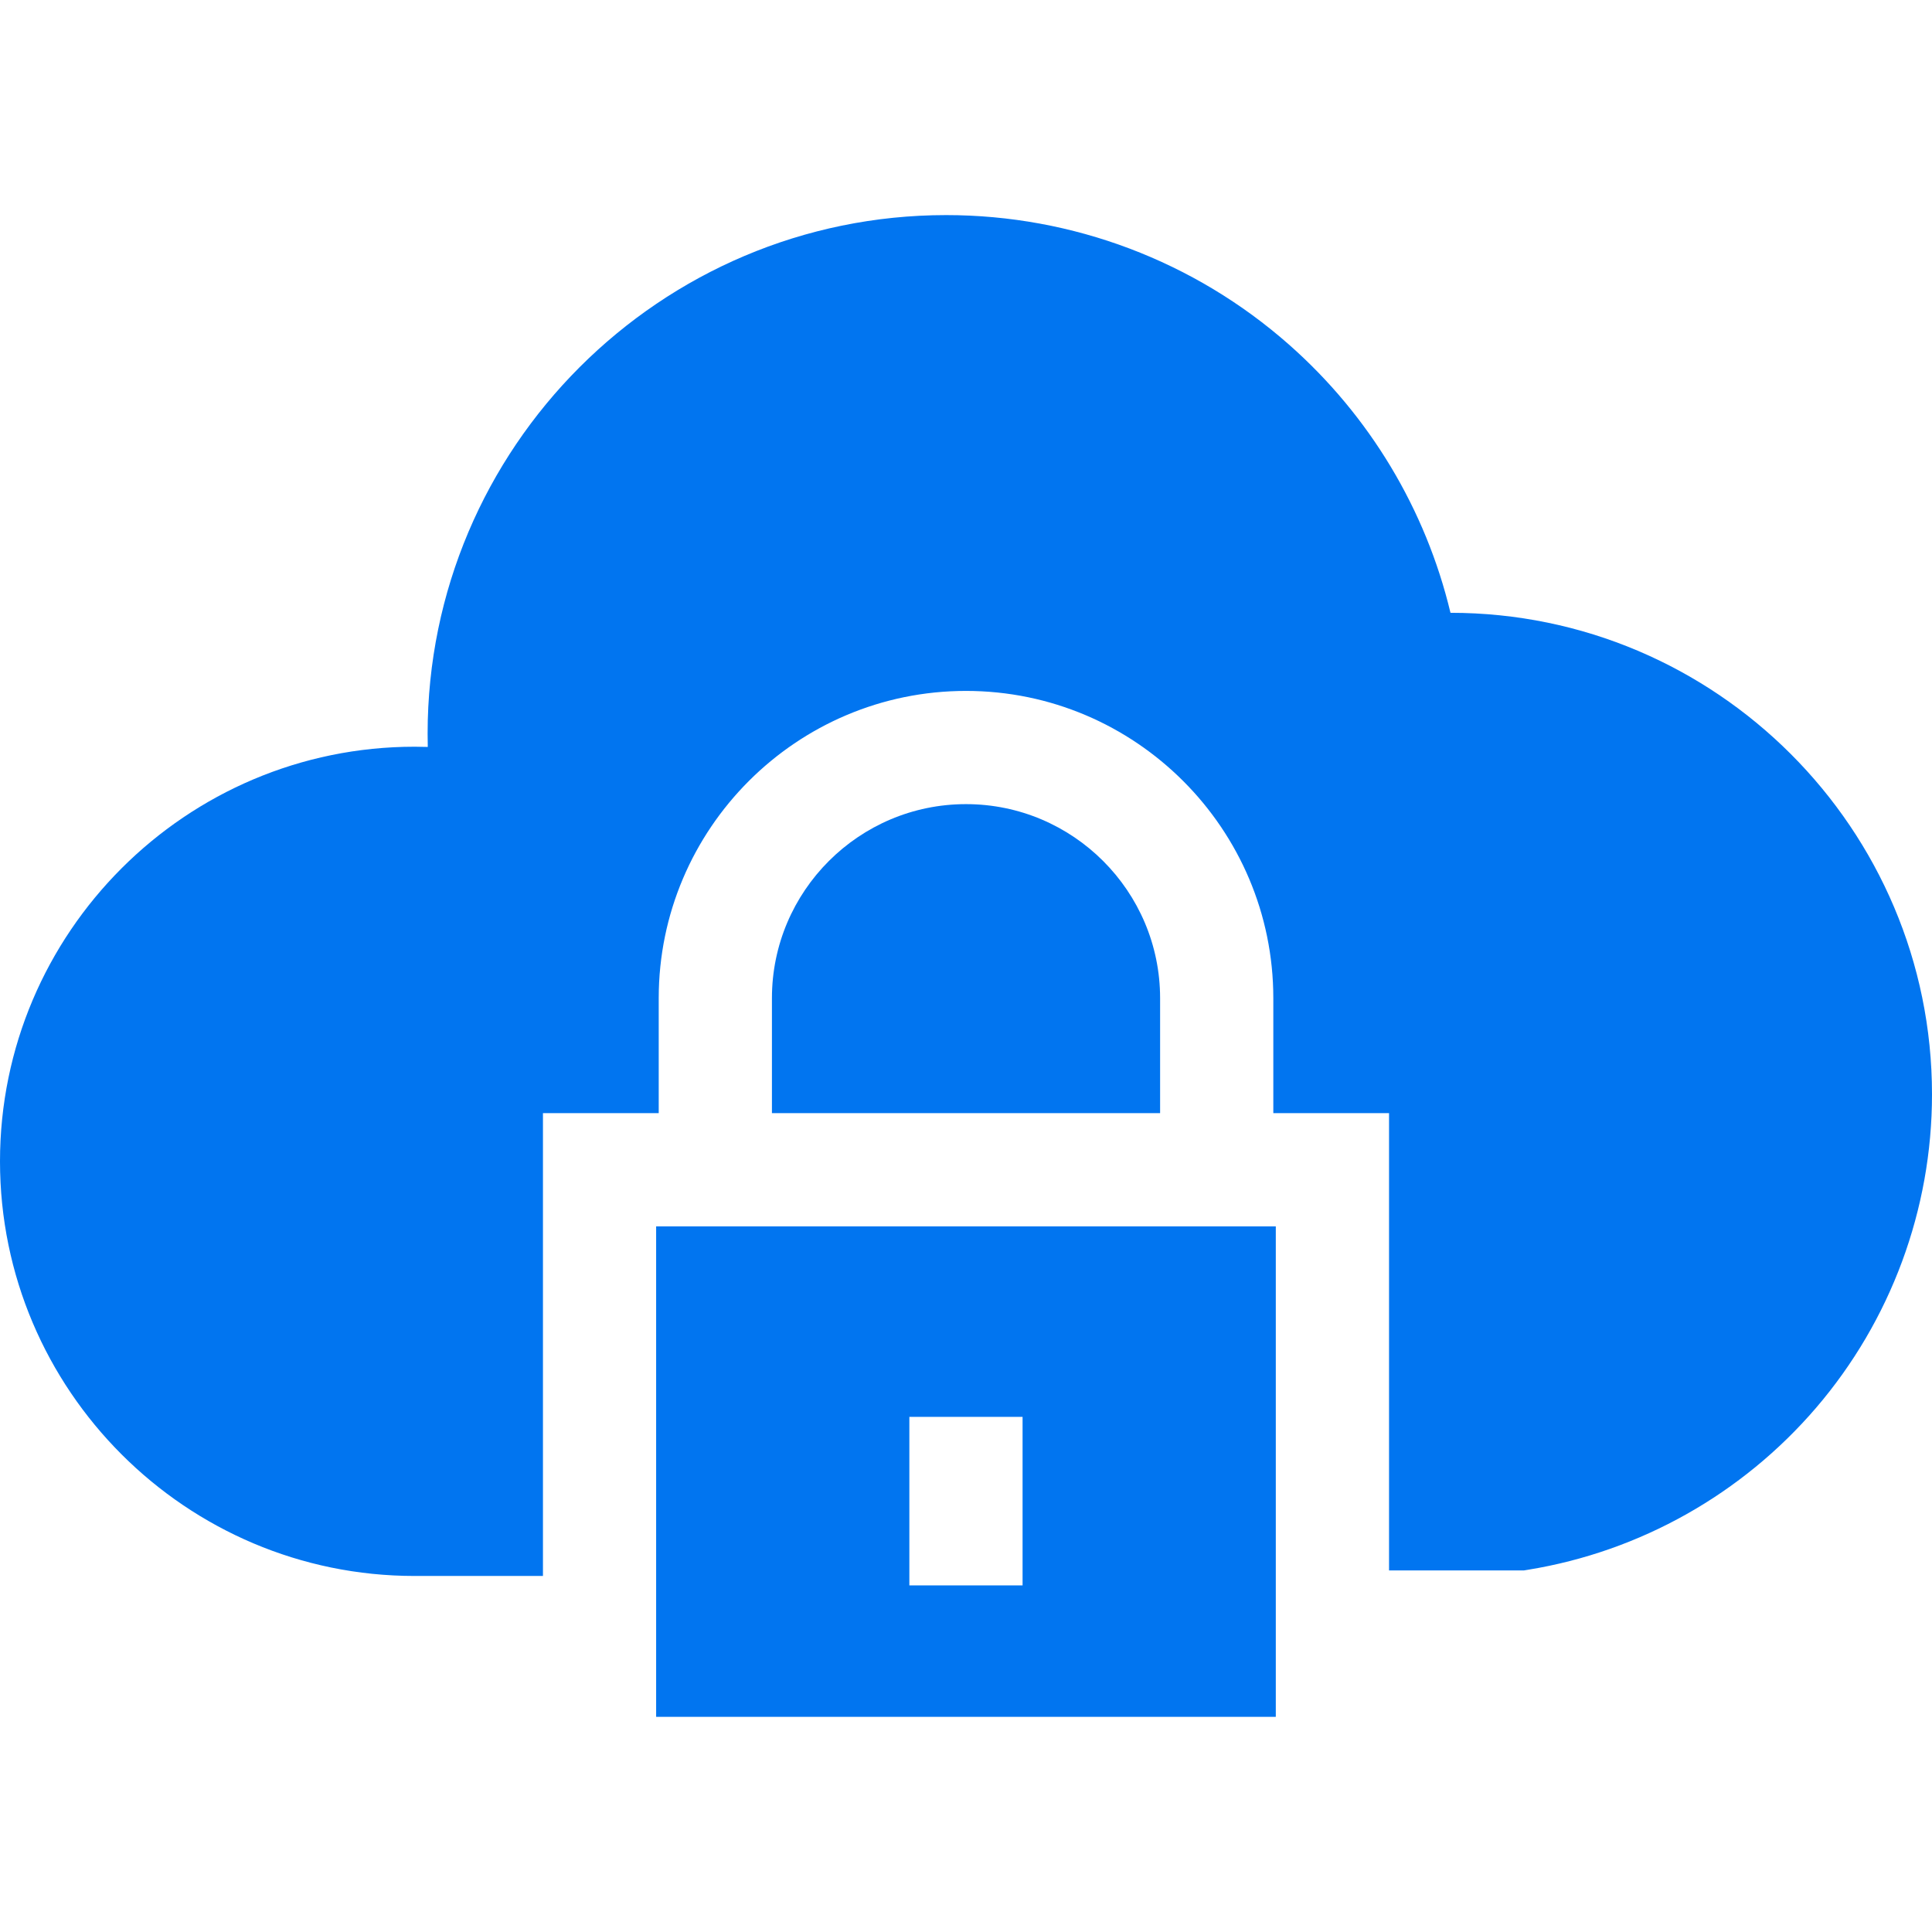
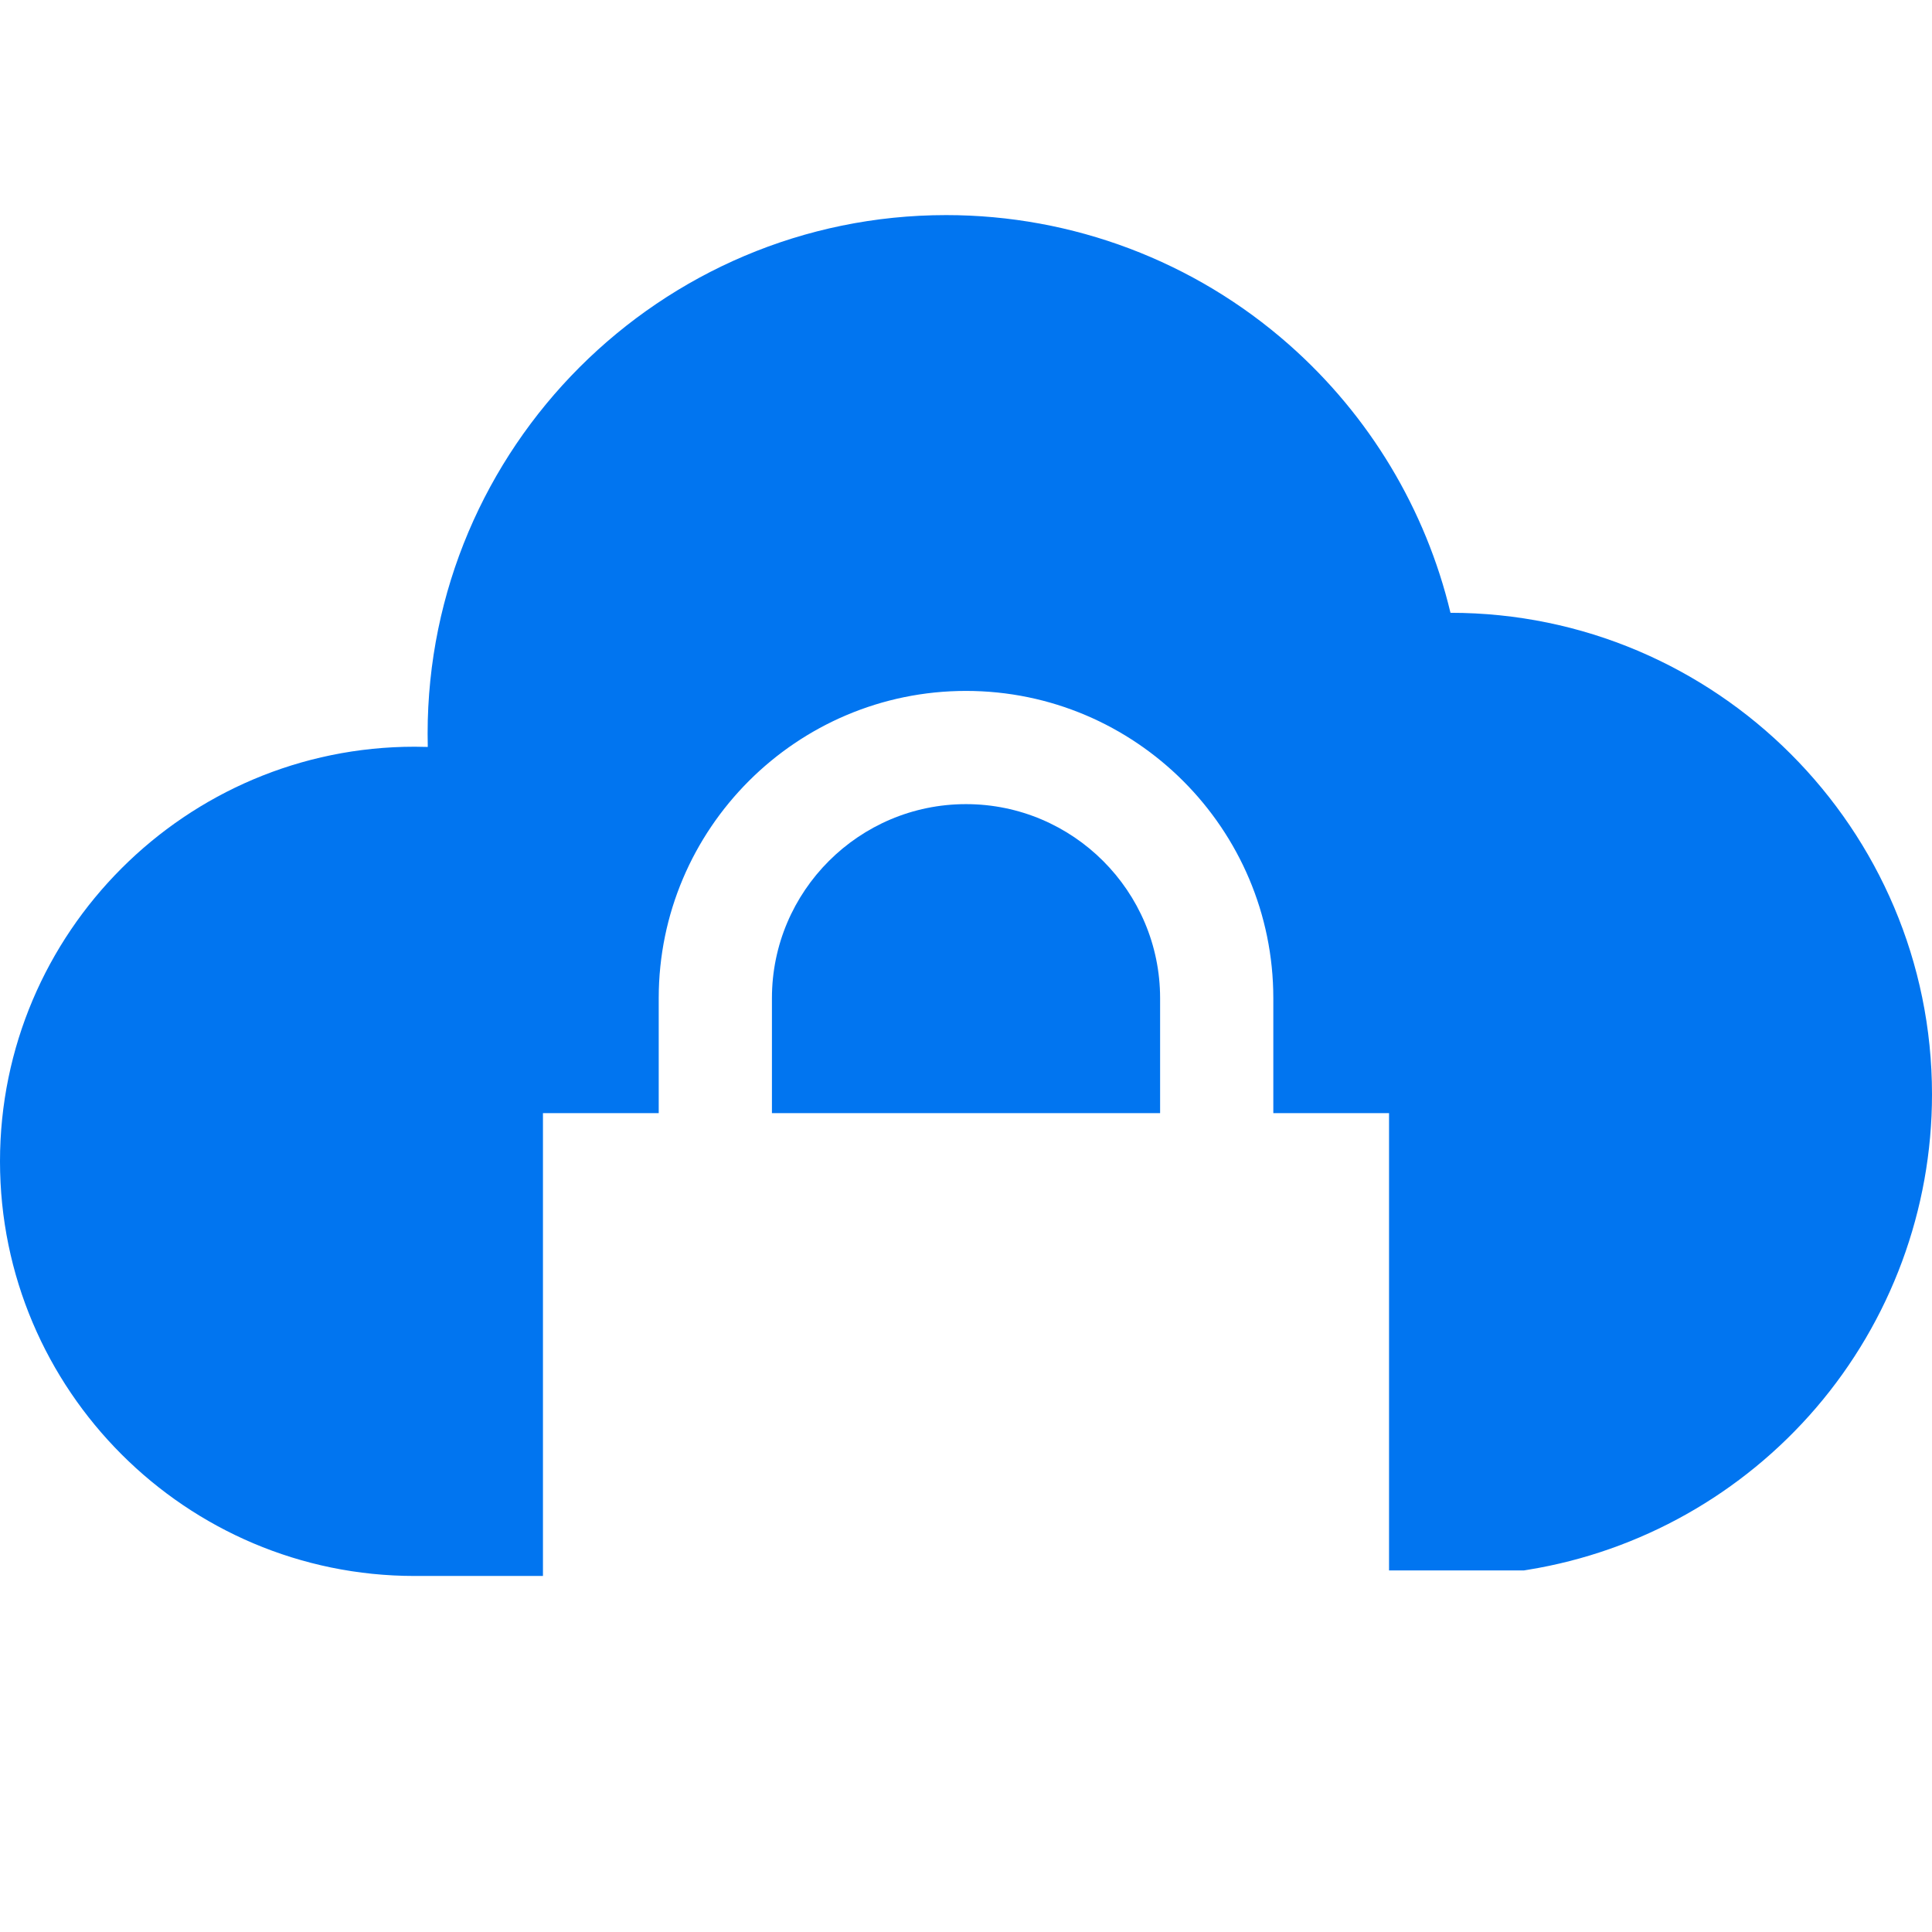
<svg xmlns="http://www.w3.org/2000/svg" width="60" height="60" viewBox="0 0 60 60" fill="none">
-   <path d="M20.377 53.318H39.621V38.086H20.377V53.318ZM28.241 44.002H31.757V49.236H28.241V44.002Z" fill="#0175F0" />
  <path d="M30 24.973C26.677 24.973 23.973 27.677 23.973 31V34.57H36.028V31C36.028 27.677 33.324 24.973 30 24.973Z" fill="#0175F0" />
  <path d="M45.046 19.031C44.279 15.824 42.535 12.911 40.032 10.703C37.091 8.108 33.31 6.68 29.384 6.68C20.504 6.68 13.28 13.904 13.28 22.784C13.28 22.921 13.282 23.059 13.285 23.197C13.149 23.193 13.013 23.19 12.877 23.19C5.777 23.19 0 28.967 0 36.067C0 43.167 5.777 48.943 12.876 48.943H16.862V34.57H20.457V31.001C20.457 25.739 24.738 21.457 30 21.457C35.262 21.457 39.544 25.739 39.544 31.001V34.57H43.138V48.771H47.327L47.467 48.748C50.931 48.183 54.103 46.398 56.399 43.722C58.721 41.015 60 37.559 60 33.988C60 25.741 53.292 19.032 45.046 19.031Z" fill="#0175F0" />
</svg>